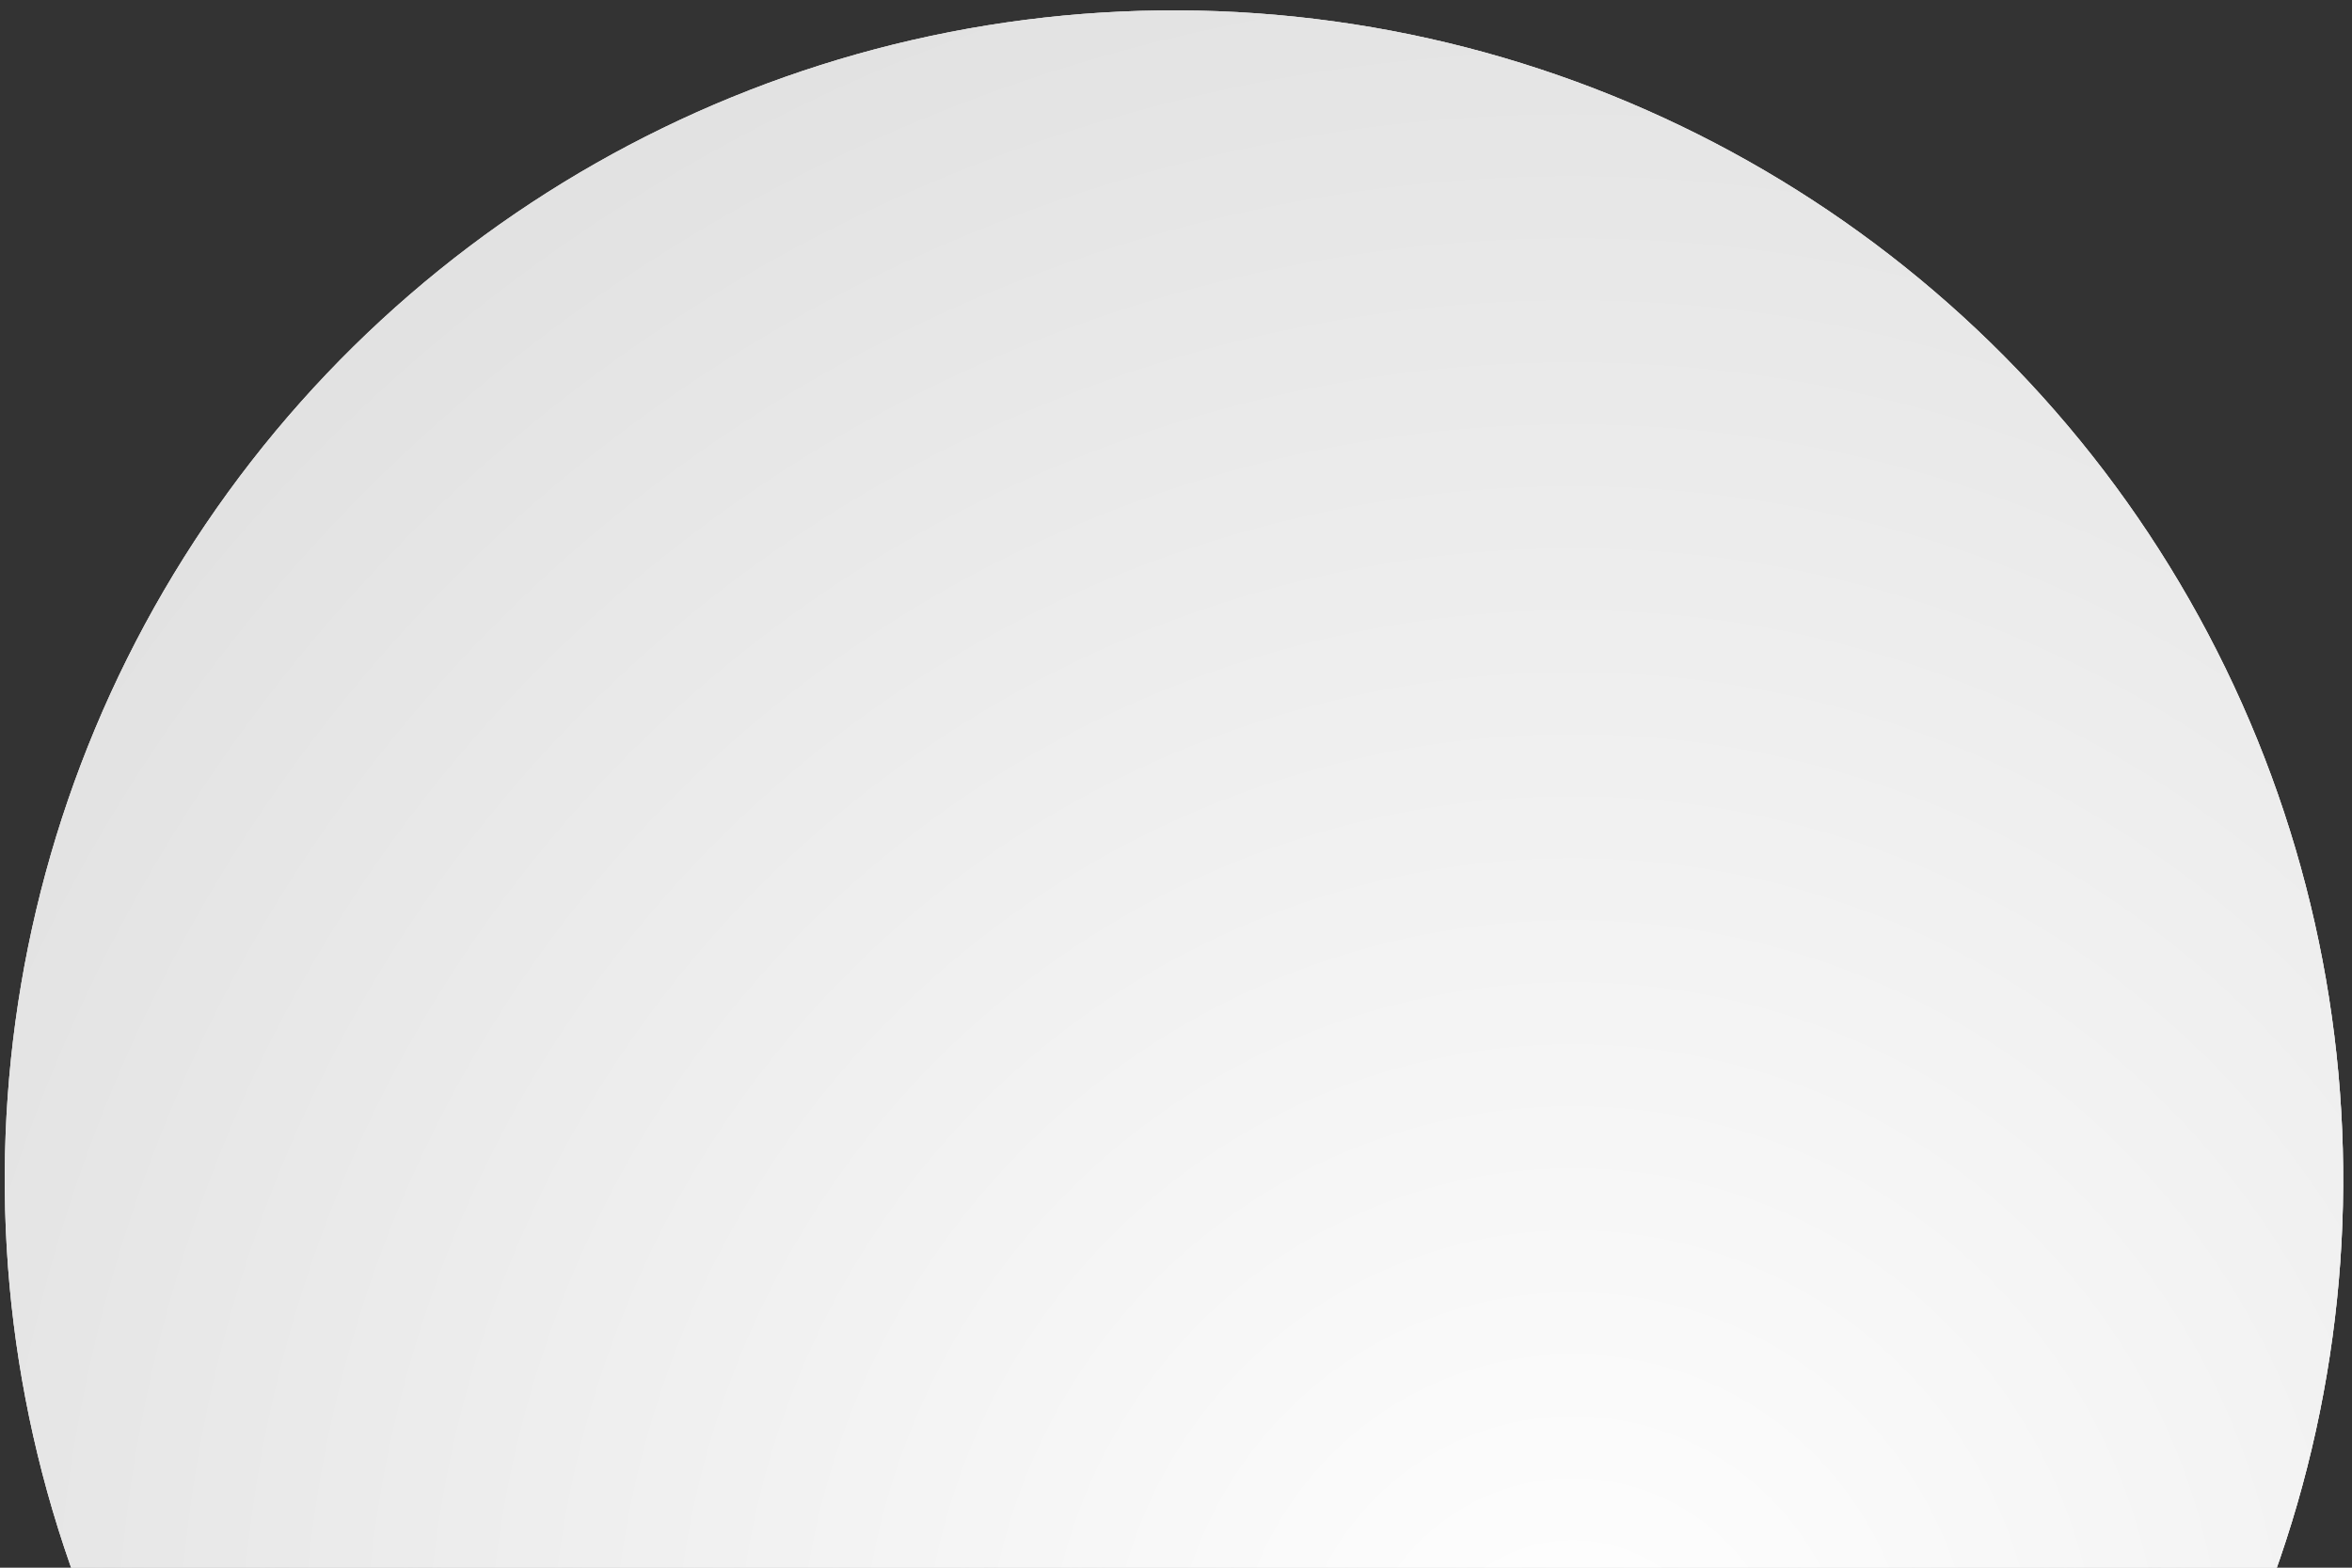
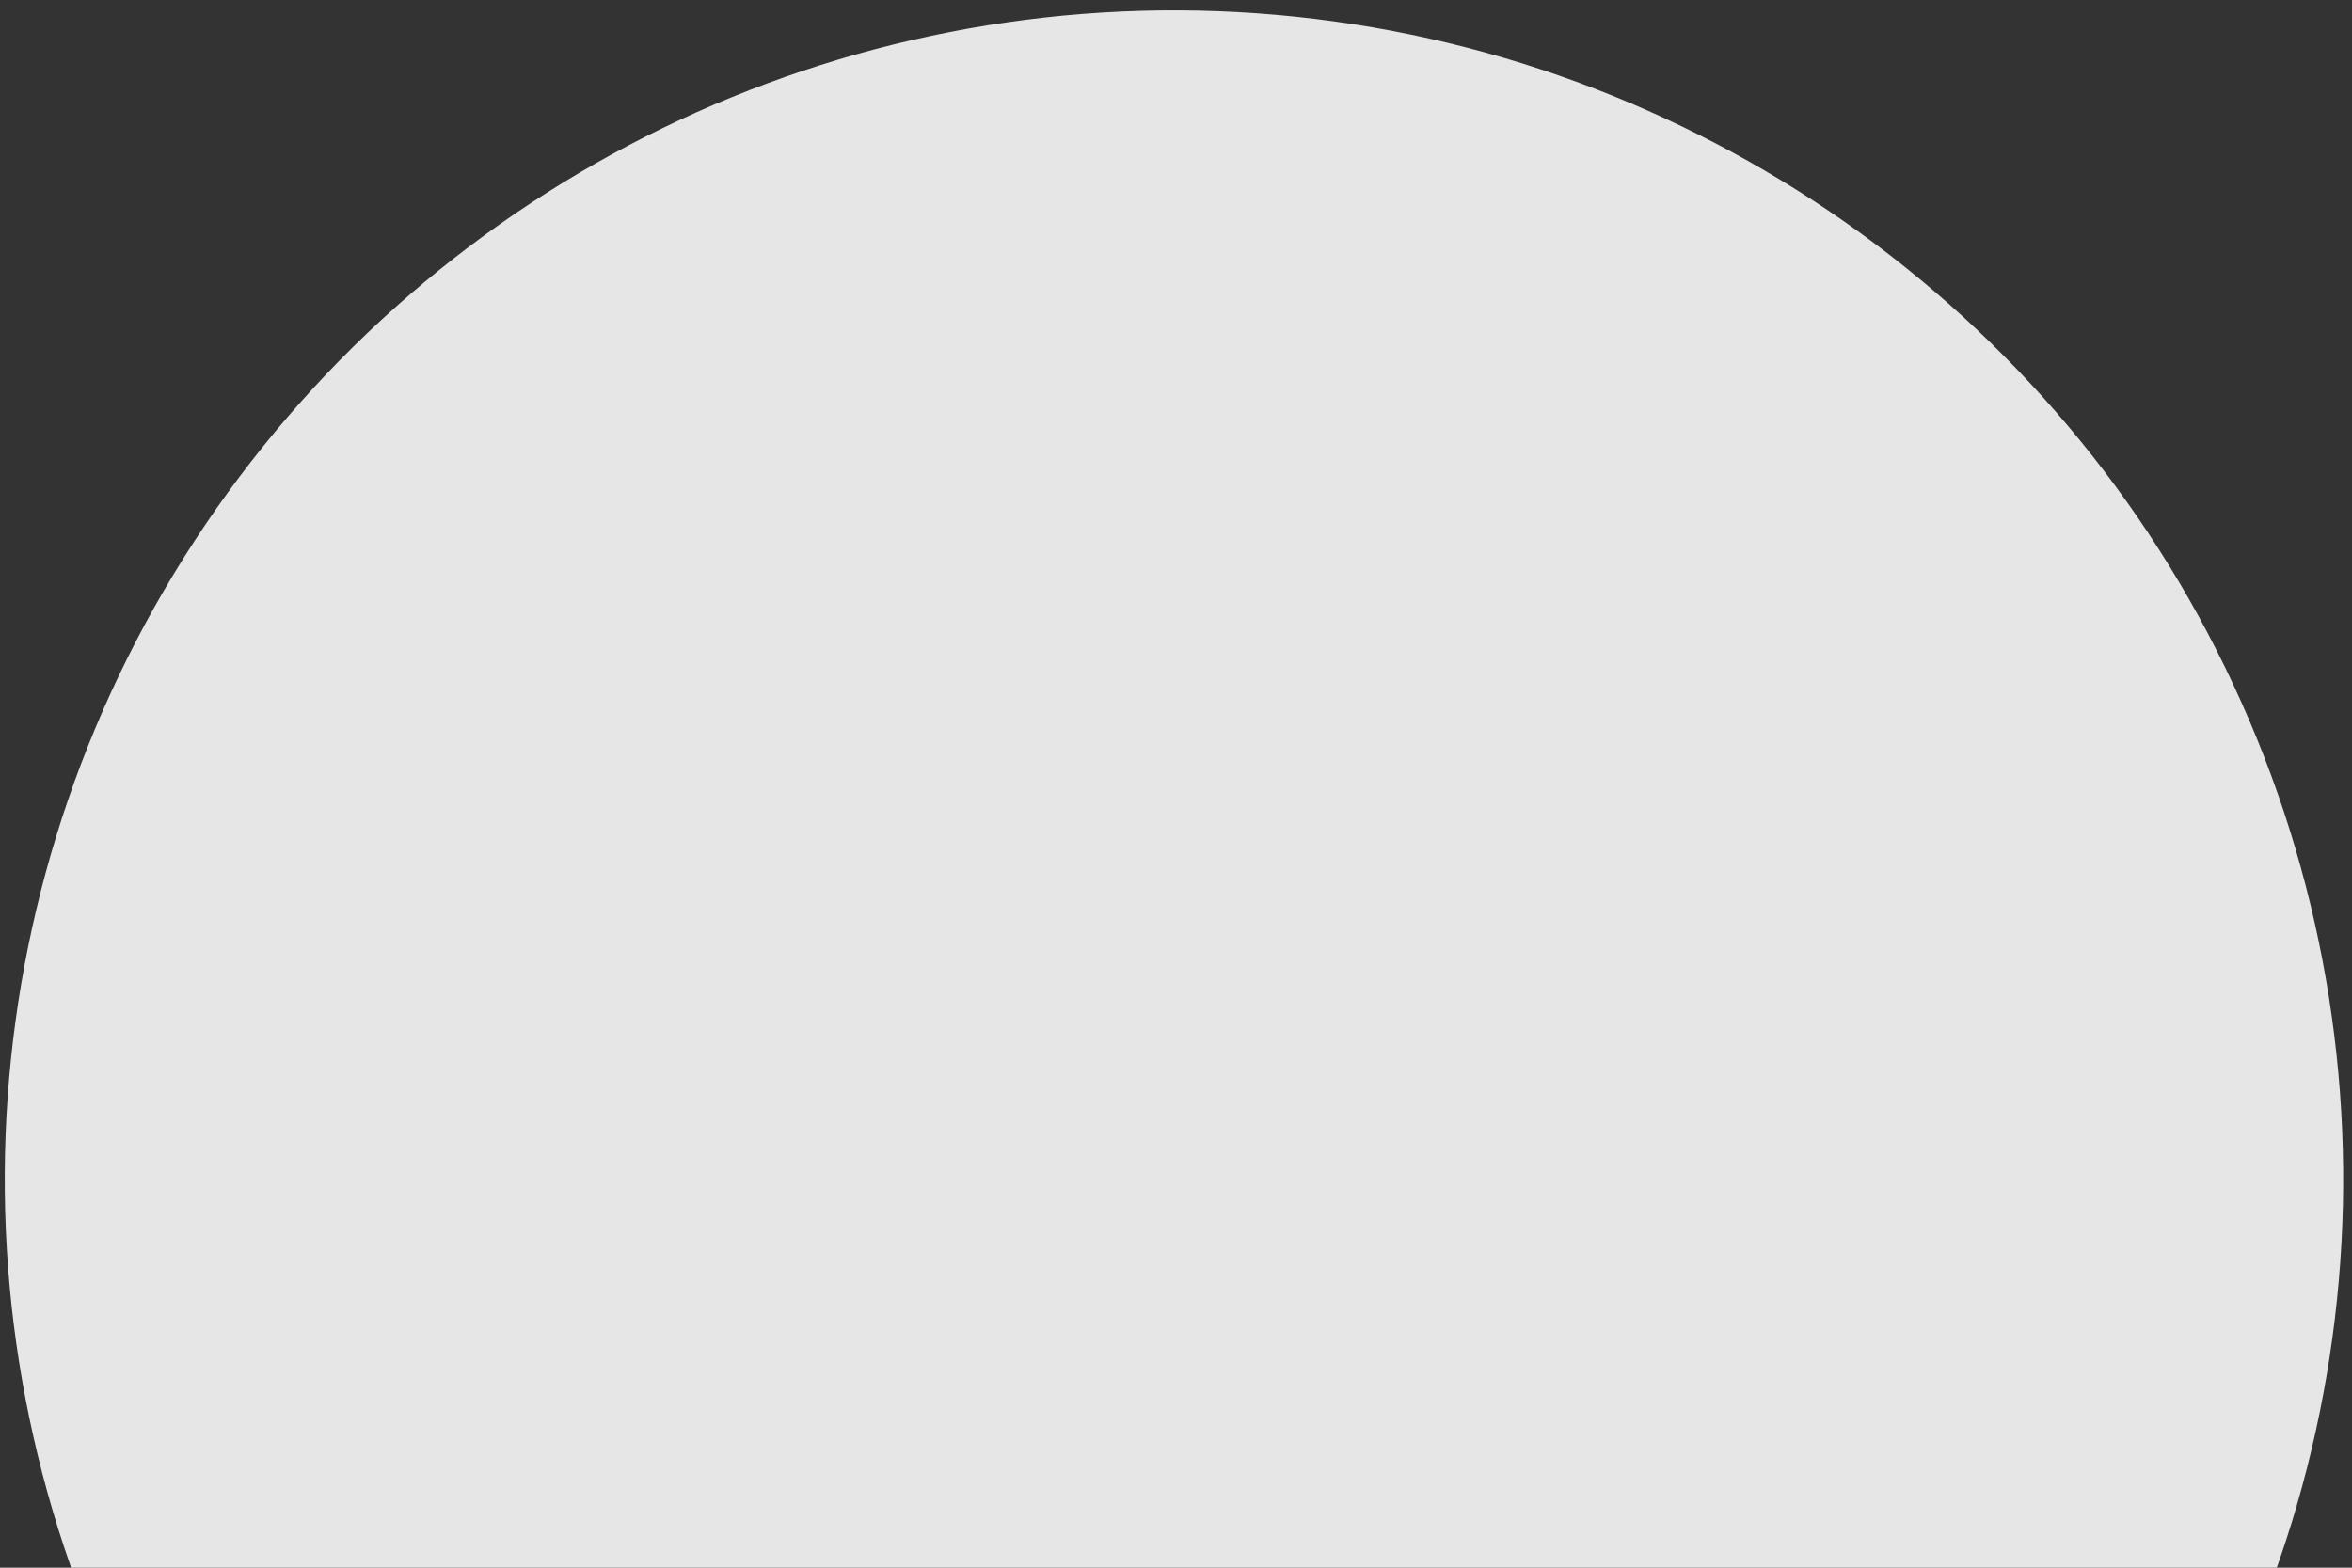
<svg xmlns="http://www.w3.org/2000/svg" width="180" height="120" viewBox="0 0 180 120" fill="none">
  <rect x="0" y="0" width="180" height="120" fill="#333333" stroke="none" />
  <circle cx="89.845" cy="90.276" r="89.481" transform="rotate(94.063 89.845 90.276)" fill="#E6E6E6" />
-   <circle cx="89.845" cy="90.276" r="89.481" transform="rotate(94.063 89.845 90.276)" fill="url(#paint0_radial_415_6731)" />
-   <circle cx="89.845" cy="90.276" r="89.481" transform="rotate(94.063 89.845 90.276)" fill="url(#paint1_radial_415_6731)" />
  <defs>
    <radialGradient id="paint0_radial_415_6731" cx="0" cy="0" r="1" gradientUnits="userSpaceOnUse" gradientTransform="translate(126.353 56.631) rotate(110.973) scale(183.993)">
      <stop stop-color="white" />
      <stop offset="1" stop-color="#DDDDDD" stop-opacity="0" />
    </radialGradient>
    <radialGradient id="paint1_radial_415_6731" cx="0" cy="0" r="1" gradientUnits="userSpaceOnUse" gradientTransform="translate(126.353 56.631) rotate(110.973) scale(183.993)">
      <stop stop-color="white" />
      <stop offset="1" stop-color="#D8D8D8" />
    </radialGradient>
  </defs>
</svg>